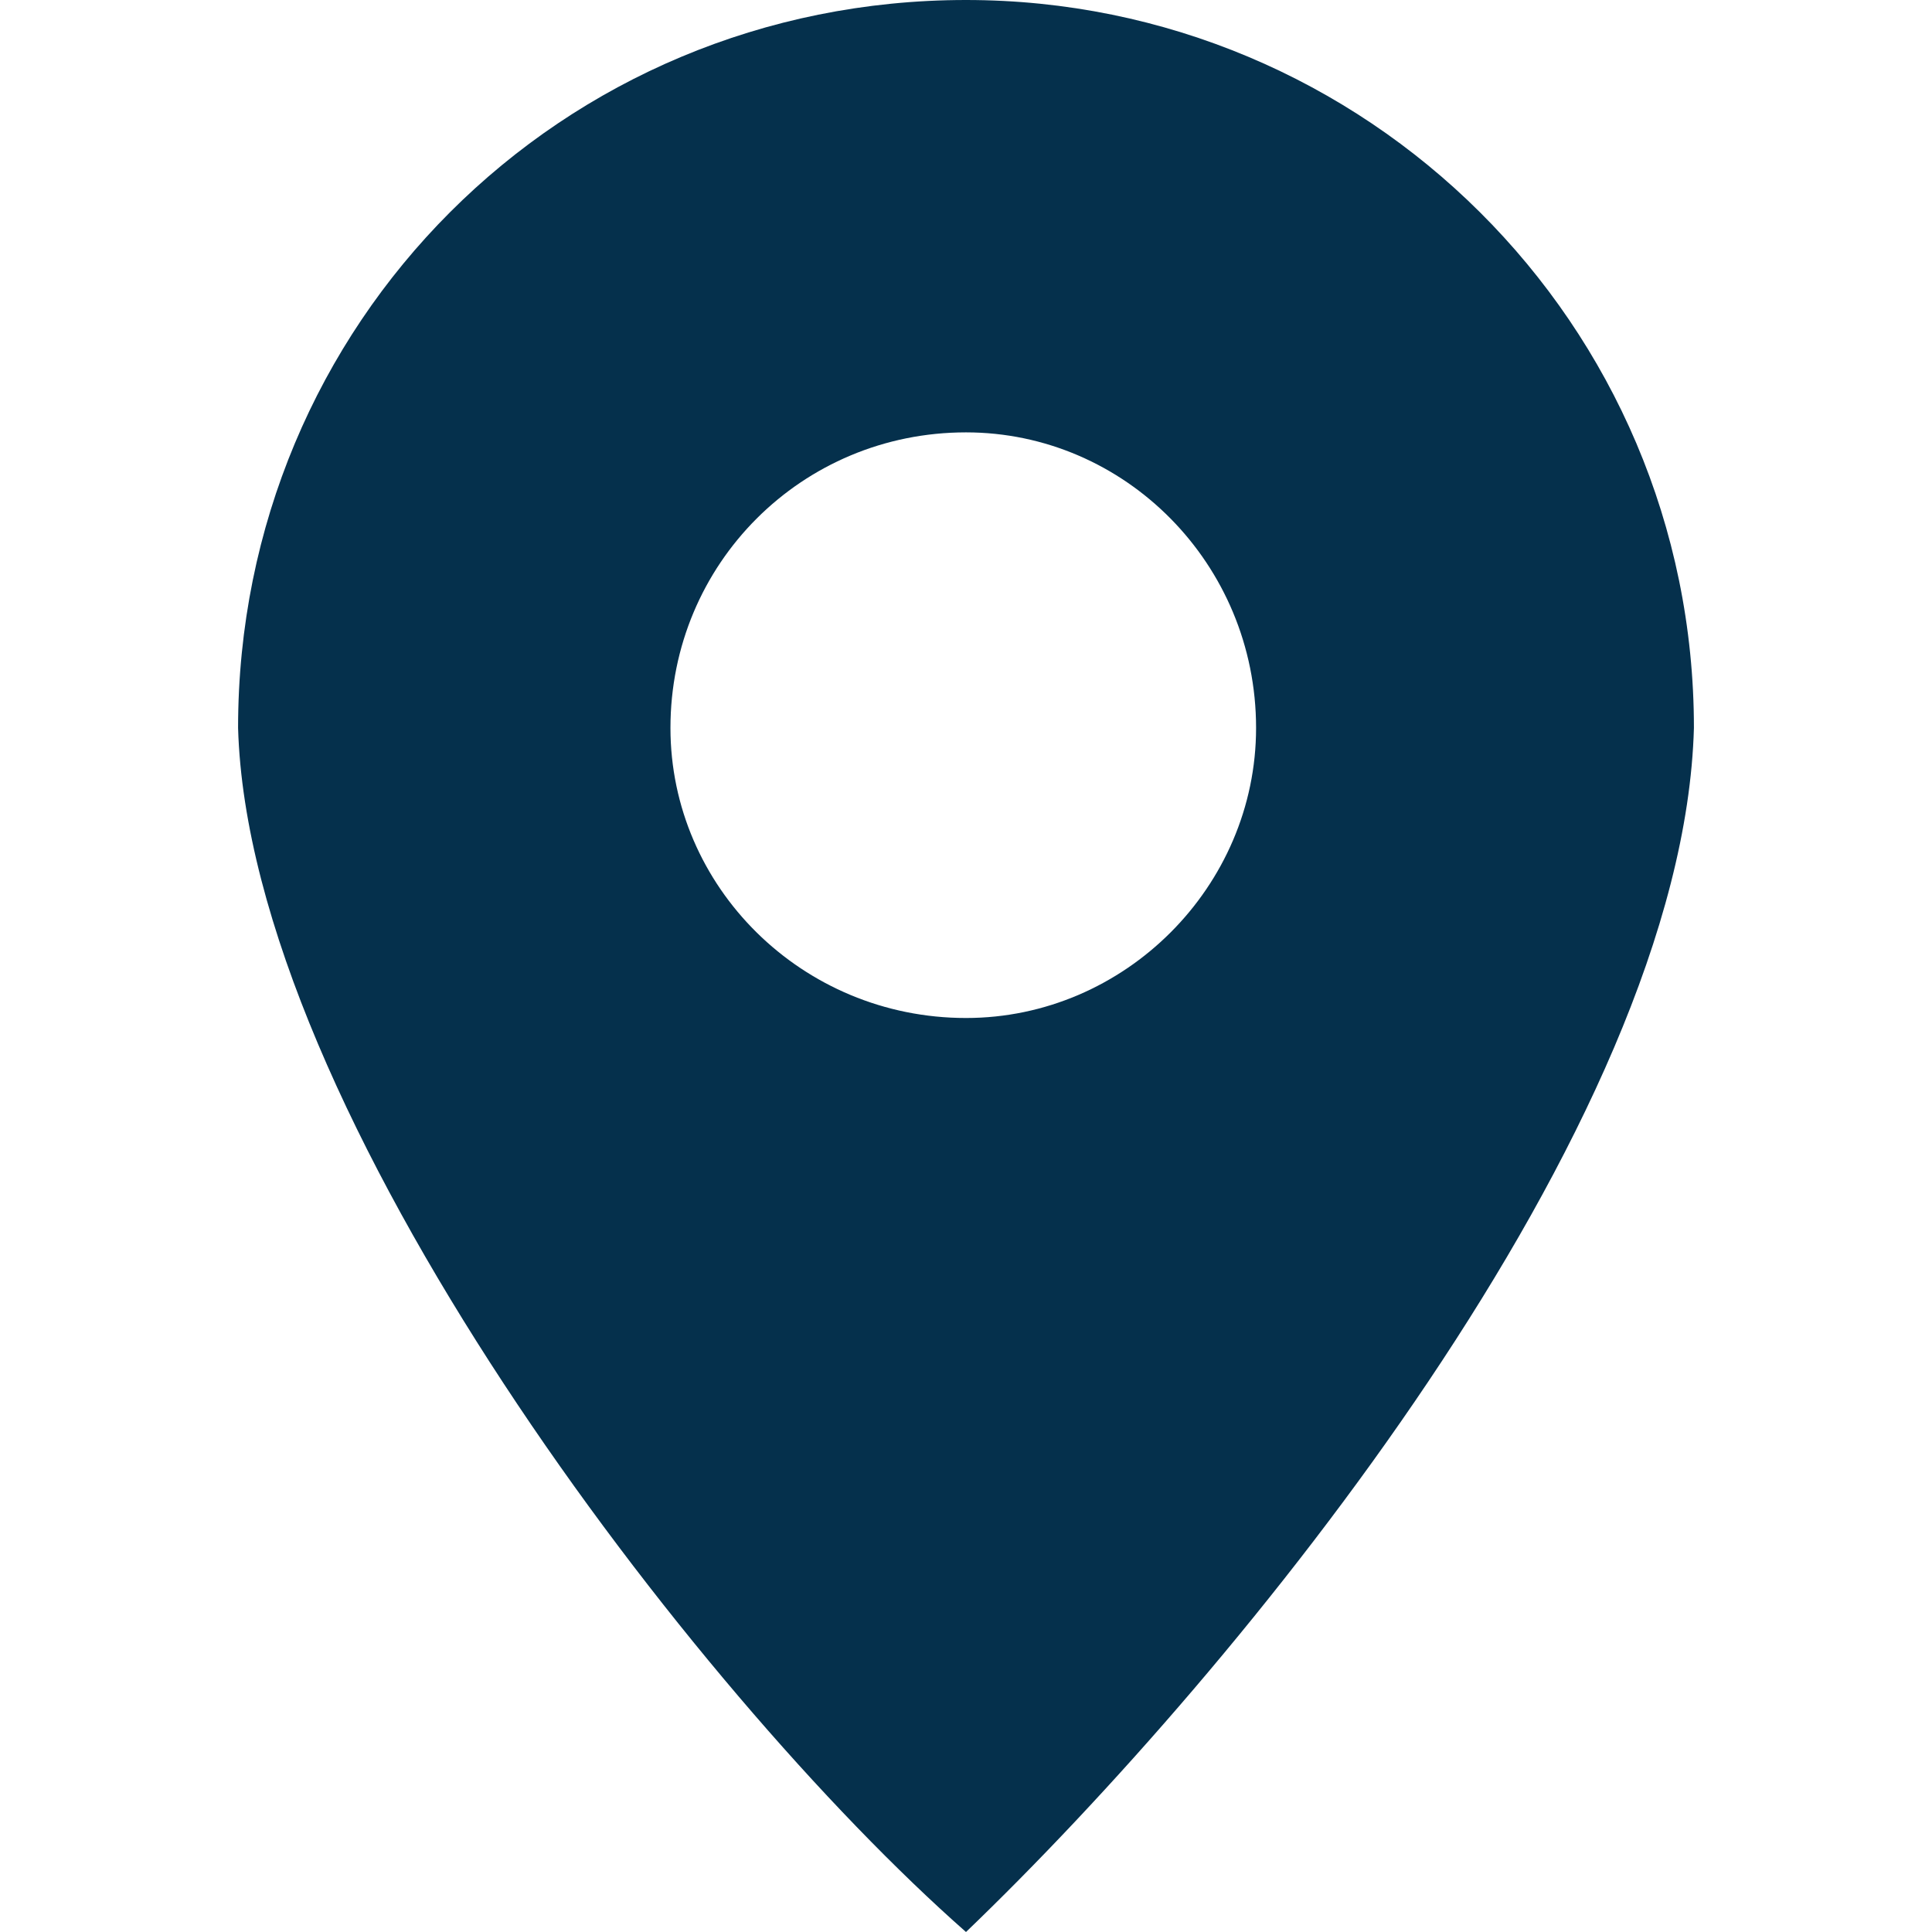
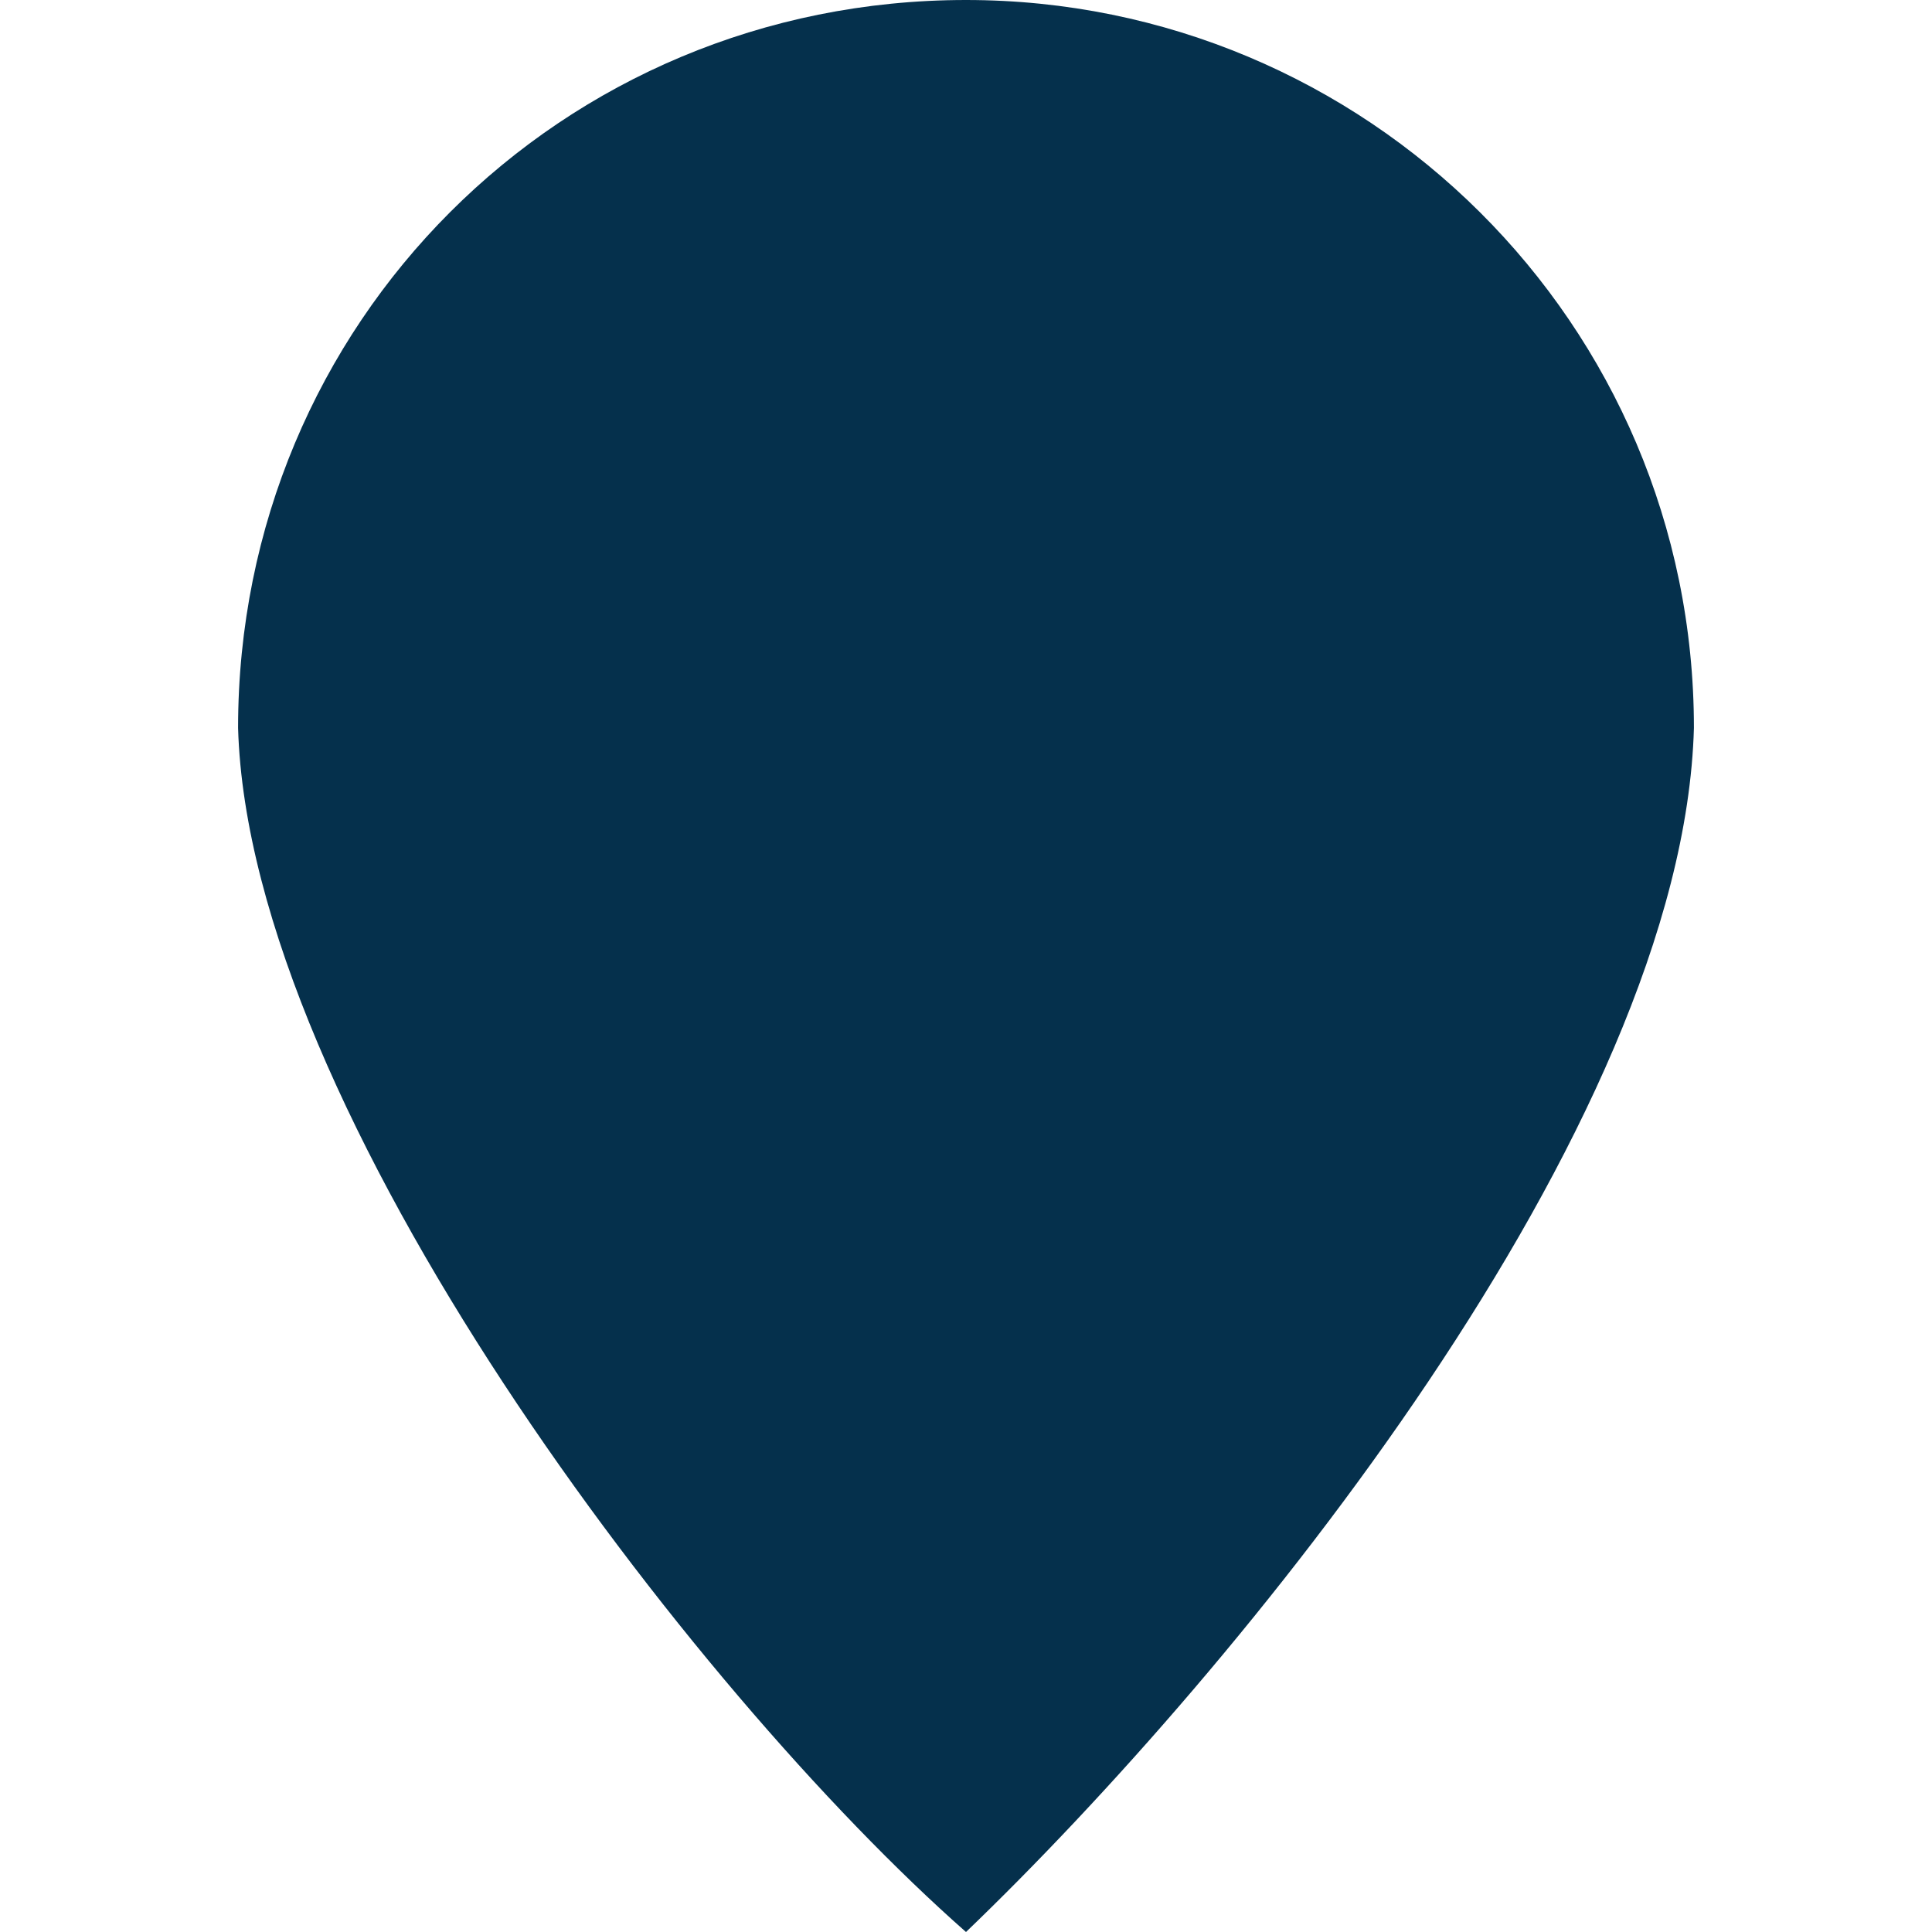
<svg xmlns="http://www.w3.org/2000/svg" height="100px" width="100px" fill="#05304c" xml:space="preserve" version="1.1" style="shape-rendering:geometricPrecision;text-rendering:geometricPrecision;image-rendering:optimizeQuality;" viewBox="0 0 266 353" x="0px" y="0px" fill-rule="evenodd" clip-rule="evenodd">
  <defs>
    <style type="text/css">
   
    .fil0 {fill:#05304c}
   
  </style>
  </defs>
  <g>
-     <path class="fil0" d="M133 0c73,0 133,59 133,133 -2,73 -83,172 -133,220 -50,-44 -131,-150 -133,-220 0,-74 59,-133 133,-133zm0 79c29,0 53,24 53,54 0,29 -24,53 -53,53 -30,0 -54,-24 -54,-53 0,-30 24,-54 54,-54z" />
+     <path class="fil0" d="M133 0c73,0 133,59 133,133 -2,73 -83,172 -133,220 -50,-44 -131,-150 -133,-220 0,-74 59,-133 133,-133zm0 79z" />
  </g>
</svg>